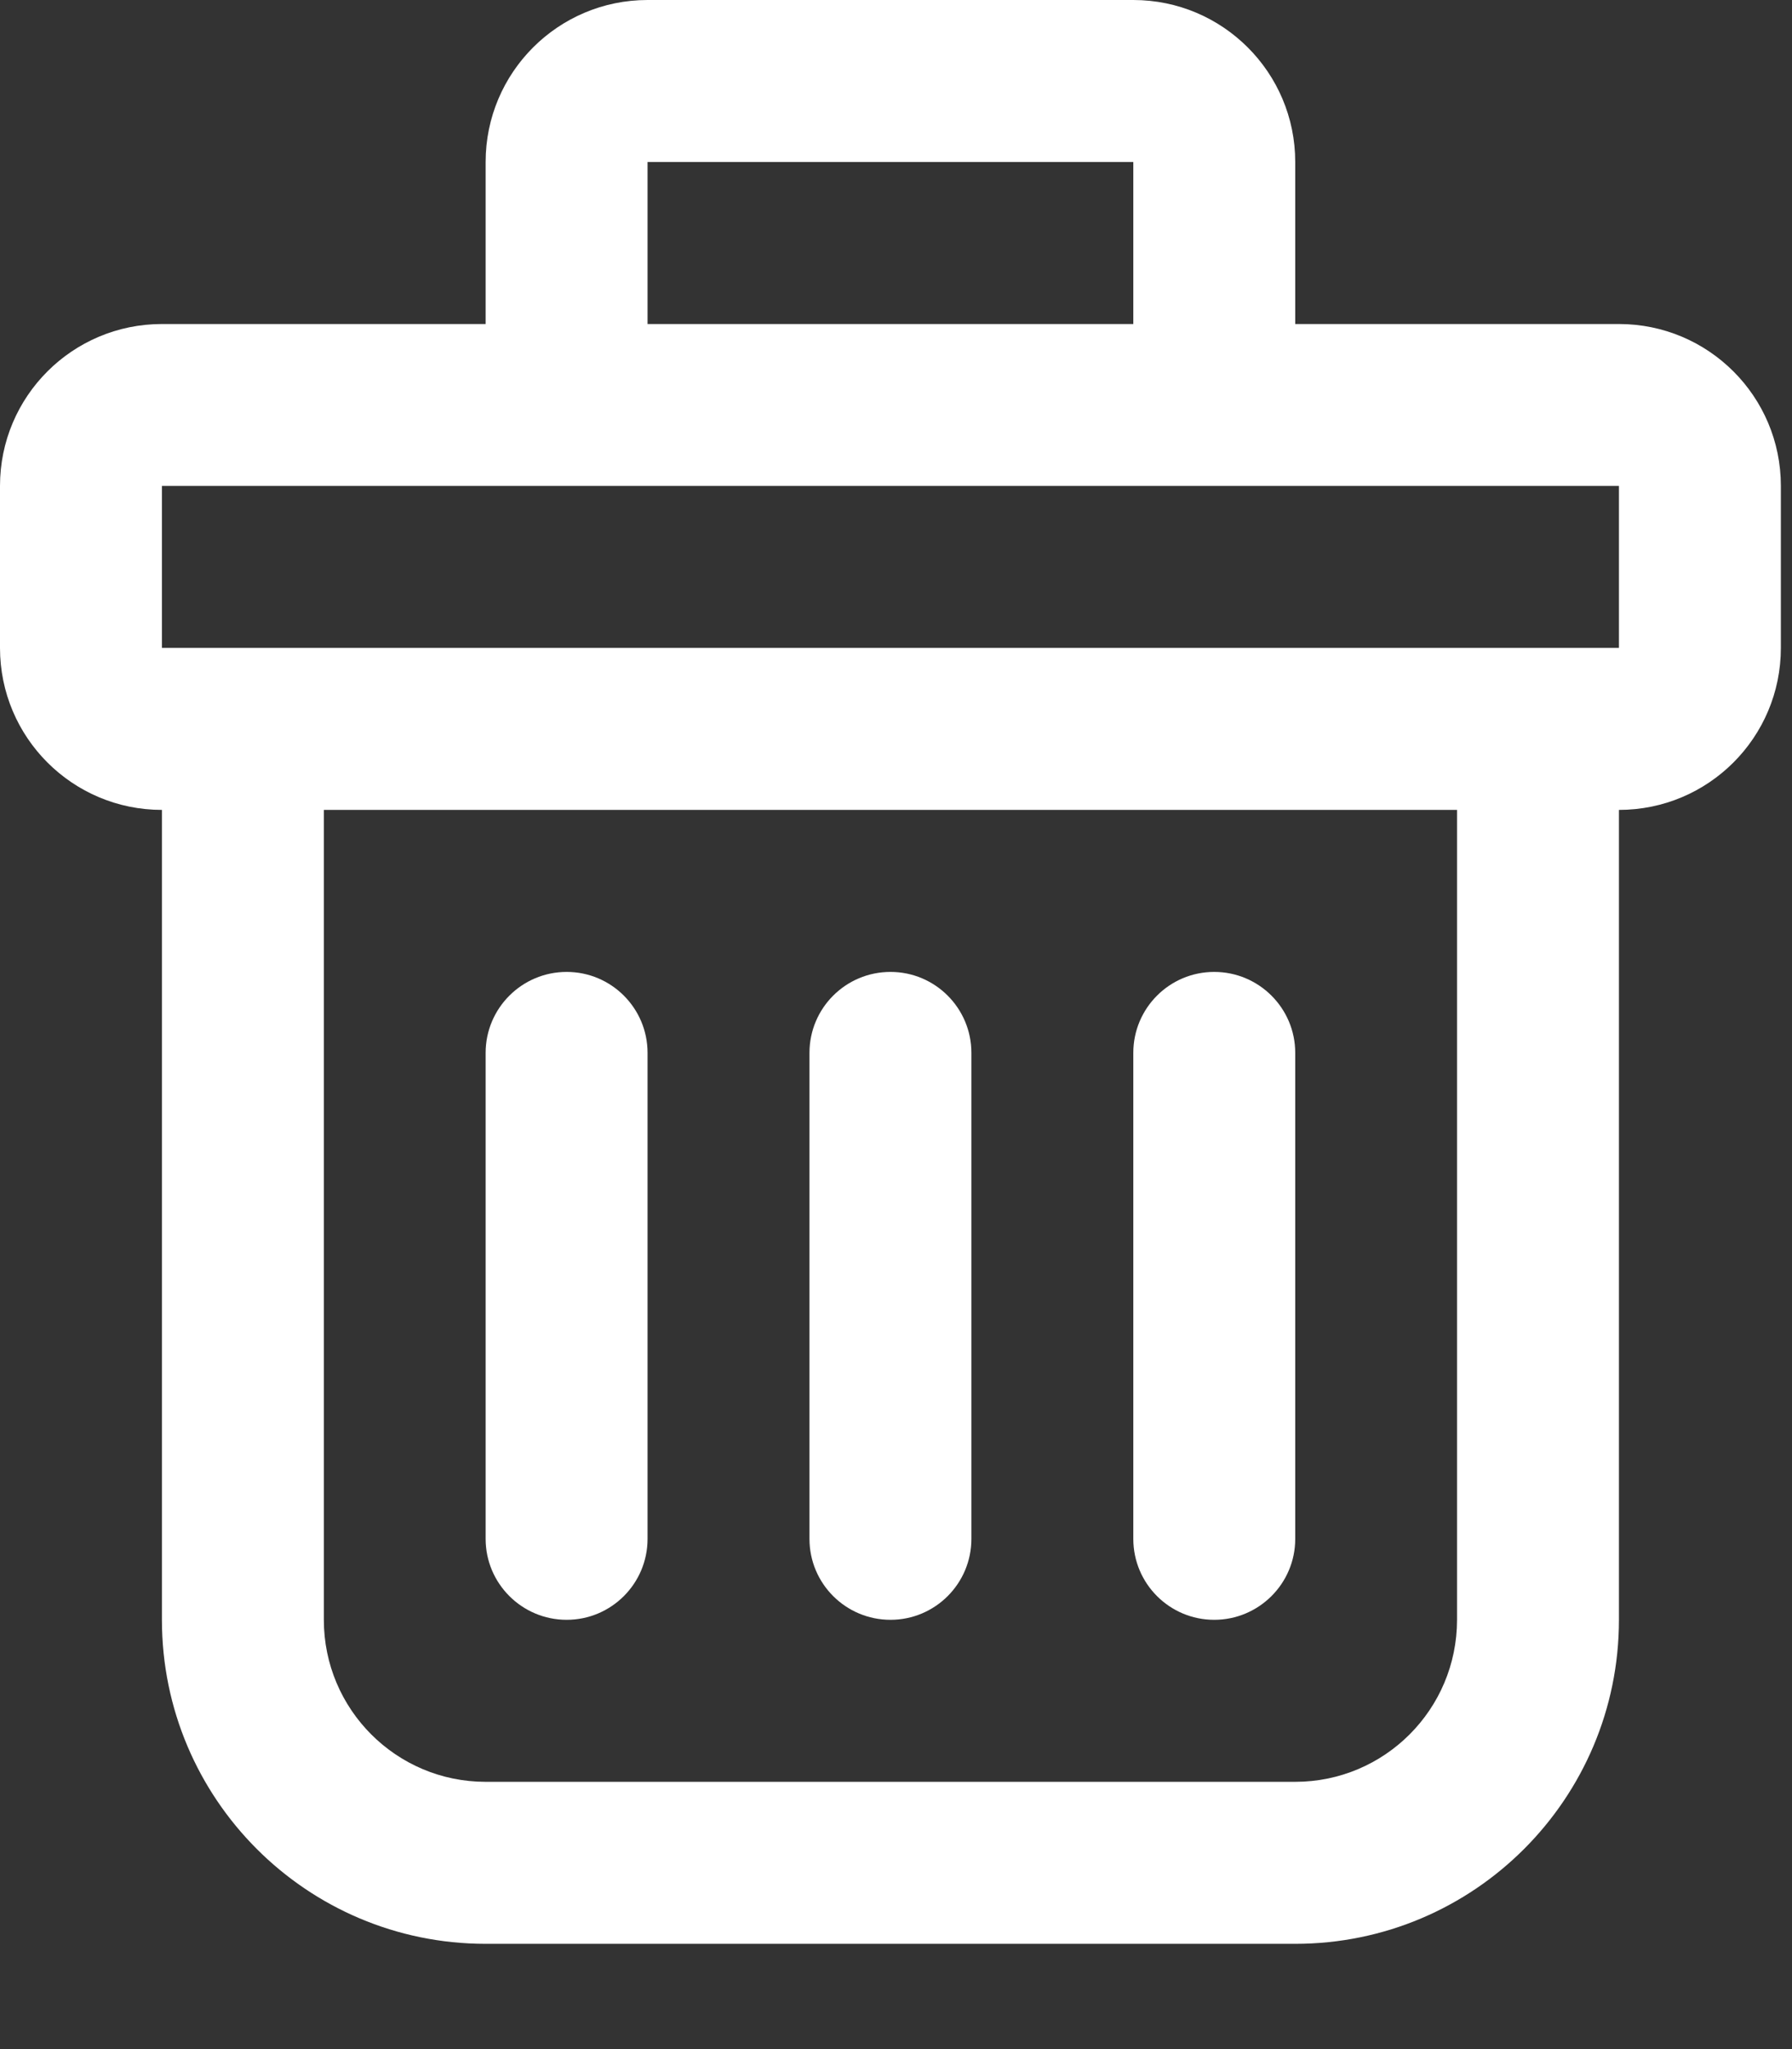
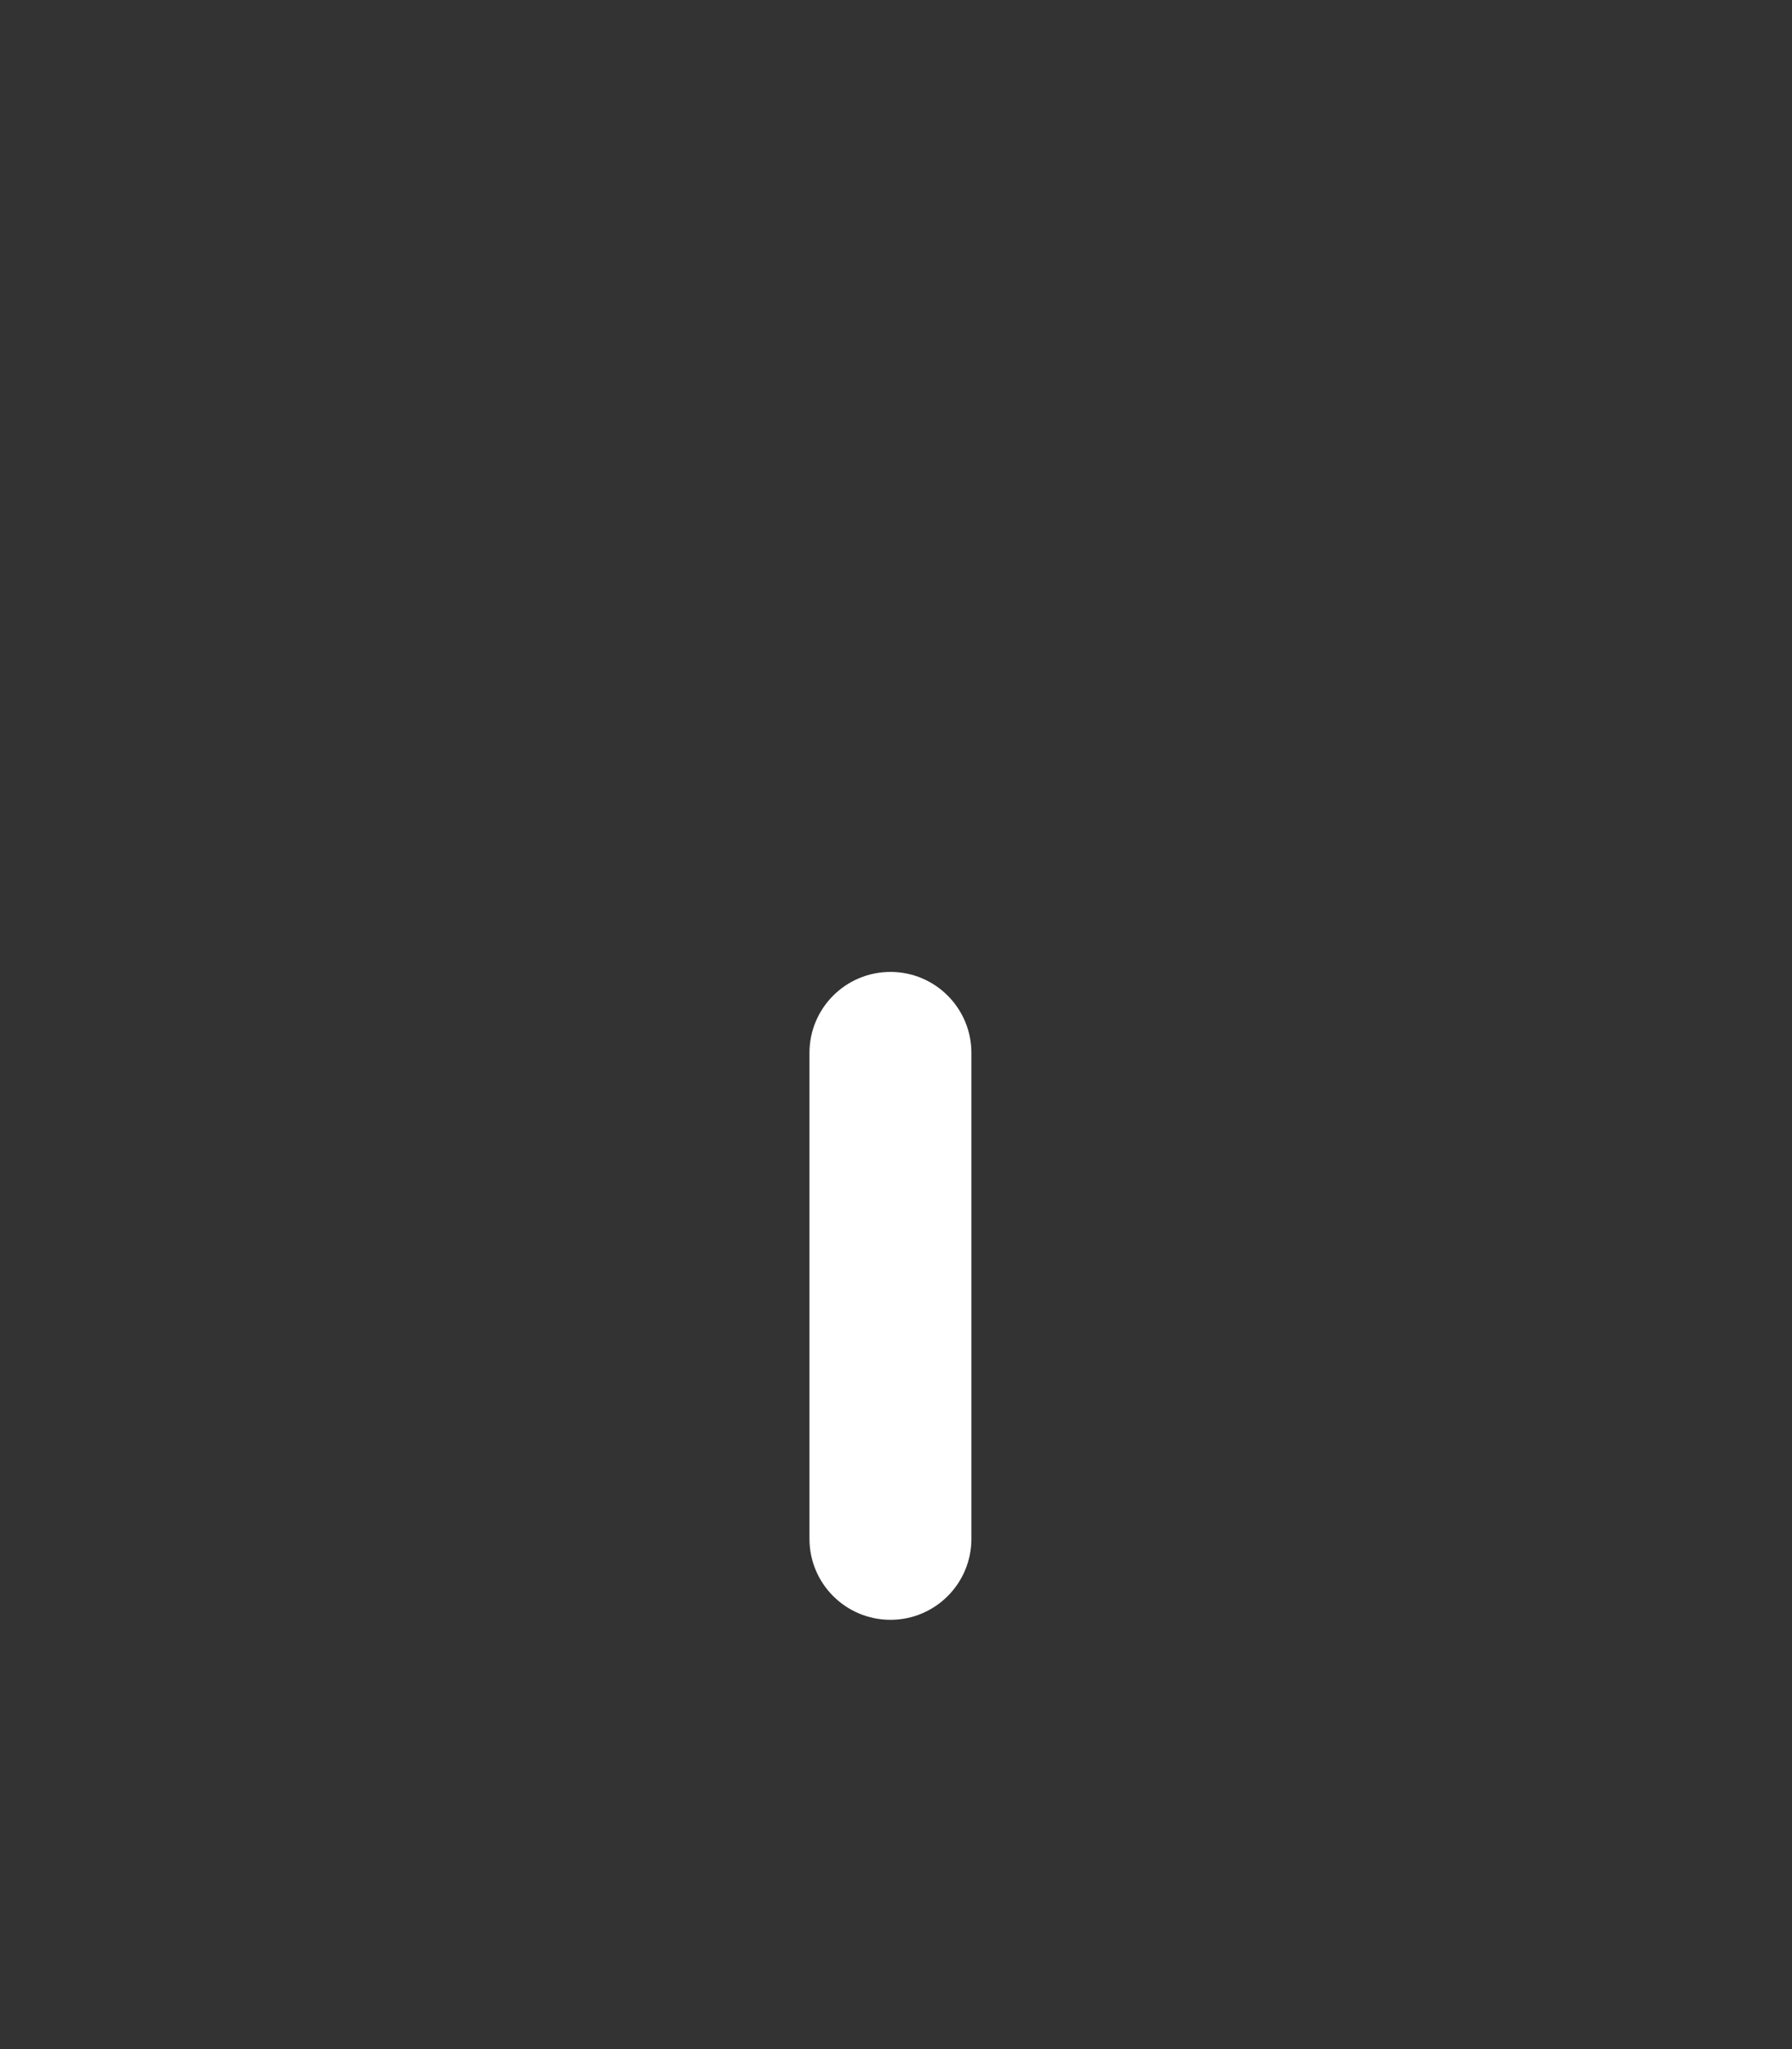
<svg xmlns="http://www.w3.org/2000/svg" width="14px" height="16px" viewBox="0 0 14 16" version="1.1">
  <rect x="0" y="0" width="14" height="16" fill="#333333" stroke="none" />
  <title>Group 5 Copy 5</title>
  <desc>Created with Sketch.</desc>
  <defs />
  <g id="Page-1" stroke="none" stroke-width="1" fill="none" fill-rule="evenodd">
    <g id="editor-view_mobile-light" transform="translate(-119, -568)" fill="#FFFFFF" fill-rule="nonzero">
      <g id="Group-5-Copy-5" transform="translate(119, 568)">
-         <path d="M0,5.059 C1.40423466e-16,5.758 0.566,6.324 1.265,6.324 L1.265,12.648 C1.265,14.045 2.397,15.178 3.794,15.178 L10.119,15.178 C11.516,15.178 12.648,14.045 12.648,12.648 L12.648,6.324 C13.347,6.324 13.913,5.758 13.913,5.059 L13.913,3.794 C13.913,3.096 13.347,2.53 12.648,2.53 L10.119,2.53 L10.119,1.265 C10.119,0.566 9.552,7.02117328e-17 8.854,0 L5.059,0 C4.361,-3.51058664e-17 3.794,0.566 3.794,1.265 L3.794,2.53 L1.265,2.53 C0.566,2.53 1.40423466e-16,3.096 0,3.794 L0,5.059 Z M11.383,12.648 C11.383,13.347 10.817,13.913 10.119,13.913 L3.794,13.913 C3.096,13.913 2.53,13.347 2.53,12.648 L2.53,6.324 L11.383,6.324 L11.383,12.648 Z M5.059,1.265 L8.854,1.265 L8.854,2.53 L5.059,2.53 L5.059,1.265 Z M1.265,3.794 L12.648,3.794 L12.648,5.059 L1.265,5.059 L1.265,3.794 Z" id="Shape" />
-         <path d="M4.427,12.648 C4.776,12.648 5.059,12.365 5.059,12.016 L5.059,8.221 C5.059,7.872 4.776,7.589 4.427,7.589 C4.078,7.589 3.794,7.872 3.794,8.221 L3.794,12.016 C3.794,12.365 4.078,12.648 4.427,12.648 Z" id="Shape" />
        <path d="M6.957,12.648 C7.306,12.648 7.589,12.365 7.589,12.016 L7.589,8.221 C7.589,7.872 7.306,7.589 6.957,7.589 C6.607,7.589 6.324,7.872 6.324,8.221 L6.324,12.016 C6.324,12.365 6.607,12.648 6.957,12.648 Z" id="Shape" />
-         <path d="M9.486,12.648 C9.835,12.648 10.119,12.365 10.119,12.016 L10.119,8.221 C10.119,7.872 9.835,7.589 9.486,7.589 C9.137,7.589 8.854,7.872 8.854,8.221 L8.854,12.016 C8.854,12.365 9.137,12.648 9.486,12.648 Z" id="Shape" />
      </g>
    </g>
  </g>
</svg>